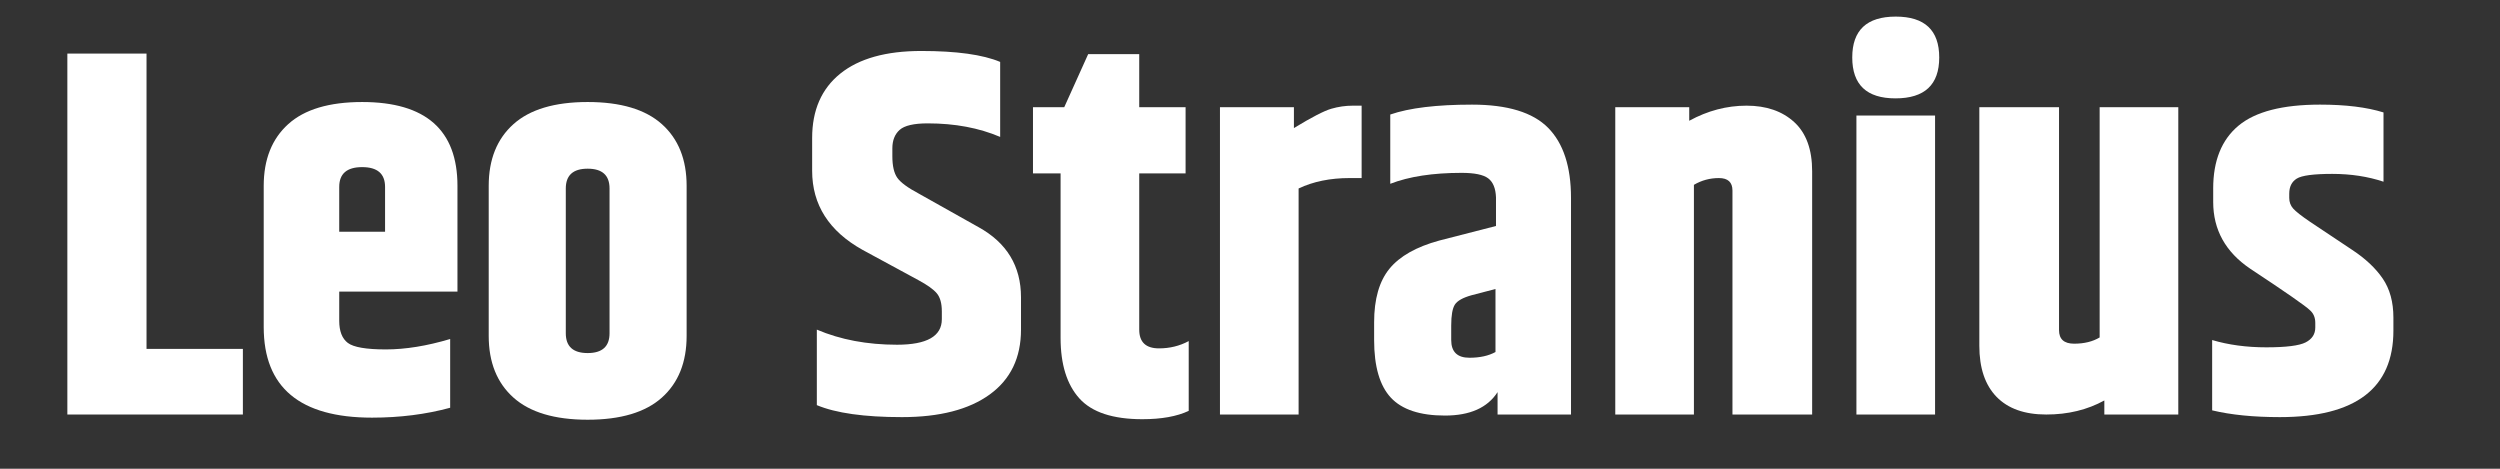
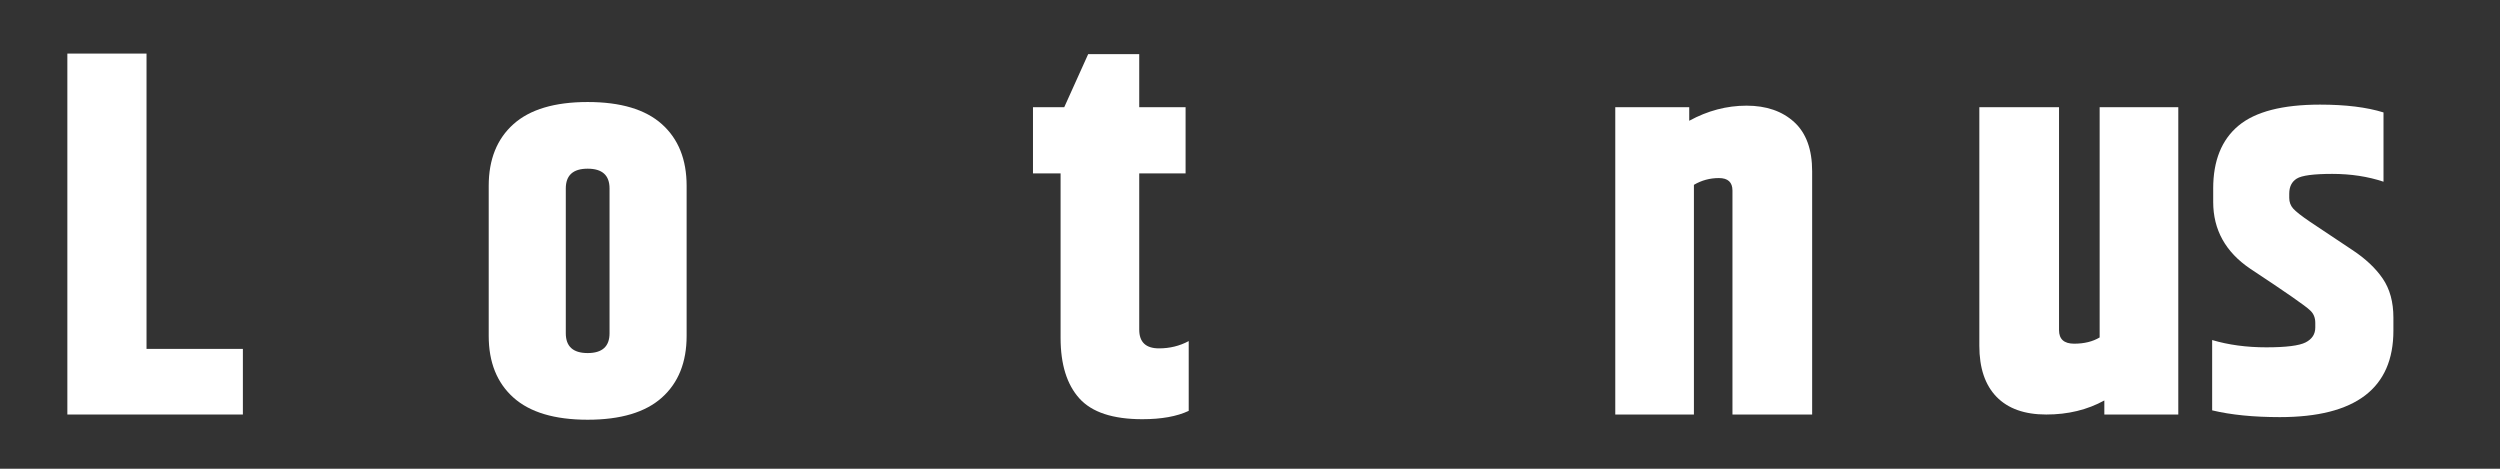
<svg xmlns="http://www.w3.org/2000/svg" width="100%" height="100%" viewBox="0 0 192 36" version="1.1" xml:space="preserve" style="fill-rule:evenodd;clip-rule:evenodd;stroke-linejoin:round;stroke-miterlimit:2;">
  <rect x="0" y="0" width="192" height="36" fill="#333333" stroke="none" />
  <path d="M5.173,4.115l6.08,0l0,22.68l7.4,0l0,5.04l-13.48,0l0,-27.72Z" style="fill:#fff;fill-rule:nonzero;" />
-   <path d="M20.253,25.115l0,-10.84c0,-2.027 0.627,-3.607 1.88,-4.74c1.253,-1.133 3.147,-1.7 5.68,-1.7c4.88,-0 7.32,2.147 7.32,6.44l0,8.12l-9.08,-0l0,2.24c0,0.8 0.22,1.367 0.66,1.7c0.44,0.333 1.413,0.5 2.92,0.5c1.507,-0 3.153,-0.267 4.94,-0.8l0,5.28c-1.867,0.507 -3.867,0.76 -6,0.76c-5.547,-0 -8.32,-2.32 -8.32,-6.96Zm5.8,-7.32l3.52,-0l0,-3.44c0,-1.013 -0.587,-1.52 -1.76,-1.52c-1.173,-0 -1.76,0.507 -1.76,1.52l0,3.44Z" style="fill:#fff;fill-rule:nonzero;" />
  <path d="M46.813,14.475c0,-1.013 -0.56,-1.52 -1.68,-1.52c-1.12,0 -1.68,0.507 -1.68,1.52l0,11.12c0,1.013 0.56,1.52 1.68,1.52c1.12,0 1.68,-0.507 1.68,-1.52l0,-11.12Zm-9.28,-0.2c0,-2.027 0.633,-3.607 1.9,-4.74c1.267,-1.133 3.167,-1.7 5.7,-1.7c2.533,0 4.433,0.567 5.7,1.7c1.267,1.133 1.9,2.713 1.9,4.74l0,11.52c0,2.027 -0.633,3.607 -1.9,4.74c-1.267,1.133 -3.167,1.7 -5.7,1.7c-2.533,0 -4.433,-0.567 -5.7,-1.7c-1.267,-1.133 -1.9,-2.713 -1.9,-4.74l0,-11.52Z" style="fill:#fff;fill-rule:nonzero;" />
-   <path d="M62.373,10.595c-0,-2.133 0.72,-3.78 2.16,-4.94c1.44,-1.16 3.513,-1.74 6.22,-1.74c2.707,0 4.727,0.28 6.06,0.84l0,5.76c-1.627,-0.693 -3.48,-1.04 -5.56,-1.04c-1.067,0 -1.787,0.167 -2.16,0.5c-0.373,0.333 -0.56,0.807 -0.56,1.42l0,0.6c0,0.747 0.127,1.3 0.38,1.66c0.253,0.36 0.807,0.767 1.66,1.22l4.56,2.56c2.187,1.2 3.28,3 3.28,5.4l0,2.48c0,2.16 -0.8,3.82 -2.4,4.98c-1.6,1.16 -3.847,1.74 -6.74,1.74c-2.893,0 -5.073,-0.307 -6.54,-0.92l0,-5.8c1.813,0.773 3.867,1.16 6.16,1.16c2.293,0 3.44,-0.653 3.44,-1.96l0,-0.6c0,-0.613 -0.127,-1.073 -0.38,-1.38c-0.253,-0.307 -0.727,-0.647 -1.42,-1.02l-4.28,-2.32c-2.587,-1.44 -3.88,-3.467 -3.88,-6.08l0,-2.52Z" style="fill:#fff;fill-rule:nonzero;" />
  <path d="M89.013,26.755c0.827,0 1.587,-0.187 2.28,-0.56l0,5.36c-0.907,0.427 -2.093,0.64 -3.56,0.64c-2.267,0 -3.88,-0.533 -4.84,-1.6c-0.96,-1.067 -1.44,-2.613 -1.44,-4.64l0,-12.64l-2.12,0l0,-5.08l2.4,0l1.84,-4.08l3.92,0l0,4.08l3.56,0l0,5.08l-3.56,0l0,12c0,0.96 0.507,1.44 1.52,1.44Z" style="fill:#fff;fill-rule:nonzero;" />
-   <path d="M103.893,8.115l0.68,0l0,5.56l-0.92,0c-1.493,0 -2.8,0.267 -3.92,0.8l0,17.36l-6.04,0l0,-23.6l5.68,0l0,1.6c1.36,-0.827 2.313,-1.32 2.86,-1.48c0.547,-0.16 1.1,-0.24 1.66,-0.24Z" style="fill:#fff;fill-rule:nonzero;" />
-   <path d="M111.453,24.995l0,1.12c0,0.907 0.467,1.36 1.4,1.36c0.8,0 1.467,-0.147 2,-0.44l0,-4.84l-1.84,0.48c-0.667,0.187 -1.093,0.427 -1.28,0.72c-0.187,0.293 -0.28,0.827 -0.28,1.6Zm-4.68,-16.2c1.467,-0.507 3.56,-0.76 6.28,-0.76c2.72,0 4.667,0.593 5.84,1.78c1.173,1.187 1.76,2.98 1.76,5.38l0,16.64l-5.64,0l0,-1.72c-0.773,1.2 -2.12,1.8 -4.04,1.8c-1.92,0 -3.307,-0.46 -4.16,-1.38c-0.853,-0.92 -1.28,-2.393 -1.28,-4.42l0,-1.36c0,-1.787 0.393,-3.16 1.18,-4.12c0.787,-0.96 2.06,-1.68 3.82,-2.16l4.36,-1.12l-0,-2.2c-0.027,-0.693 -0.227,-1.18 -0.6,-1.46c-0.373,-0.28 -1.053,-0.42 -2.04,-0.42c-2.213,0 -4.04,0.28 -5.48,0.84l-0,-5.32Z" style="fill:#fff;fill-rule:nonzero;" />
  <path d="M129.733,9.275c1.413,-0.773 2.88,-1.16 4.4,-1.16c1.52,0 2.74,0.42 3.66,1.26c0.92,0.84 1.38,2.1 1.38,3.78l0,18.68l-6.12,0l0,-17.2c0,-0.64 -0.347,-0.96 -1.04,-0.96c-0.693,0 -1.333,0.173 -1.92,0.52l0,17.64l-6.04,0l0,-23.6l5.68,0l0,1.04Z" style="fill:#fff;fill-rule:nonzero;" />
-   <path d="M145.573,7.555c-2.213,0 -3.32,-1.047 -3.32,-3.14c0,-2.093 1.113,-3.14 3.34,-3.14c2.227,0 3.34,1.047 3.34,3.14c0,2.093 -1.12,3.14 -3.36,3.14Zm-3,1.32l6.04,0l0,22.96l-6.04,0l0,-22.96Z" style="fill:#fff;fill-rule:nonzero;" />
  <path d="M161.253,8.235l6.04,0l-0,23.6l-5.68,0l-0,-1.08c-1.307,0.72 -2.793,1.08 -4.46,1.08c-1.667,0 -2.94,-0.453 -3.82,-1.36c-0.88,-0.907 -1.32,-2.213 -1.32,-3.92l-0,-18.32l6.12,0l-0,17.12c-0,0.693 0.387,1.04 1.16,1.04c0.773,0 1.427,-0.16 1.96,-0.48l-0,-17.68Z" style="fill:#fff;fill-rule:nonzero;" />
  <path d="M169.973,14.475c0,-2.133 0.647,-3.74 1.94,-4.82c1.293,-1.08 3.38,-1.62 6.26,-1.62c1.973,0 3.6,0.2 4.88,0.6l0,5.32c-1.2,-0.4 -2.513,-0.6 -3.94,-0.6c-1.427,0 -2.333,0.12 -2.72,0.36c-0.387,0.24 -0.58,0.627 -0.58,1.16l0,0.32c0,0.32 0.1,0.593 0.3,0.82c0.2,0.227 0.633,0.567 1.3,1.02l3.24,2.16c1.013,0.667 1.793,1.4 2.34,2.2c0.547,0.8 0.82,1.8 0.82,3l0,1c0,4.427 -2.907,6.64 -8.72,6.64c-2.027,0 -3.76,-0.173 -5.2,-0.52l0,-5.4c1.253,0.373 2.64,0.56 4.16,0.56c1.52,0 2.527,-0.127 3.02,-0.38c0.493,-0.253 0.74,-0.633 0.74,-1.14l0,-0.36c0,-0.4 -0.133,-0.72 -0.4,-0.96c-0.32,-0.32 -1.853,-1.387 -4.6,-3.2c-1.893,-1.28 -2.84,-2.987 -2.84,-5.12l0,-1.04Z" style="fill:#fff;fill-rule:nonzero;" />
</svg>